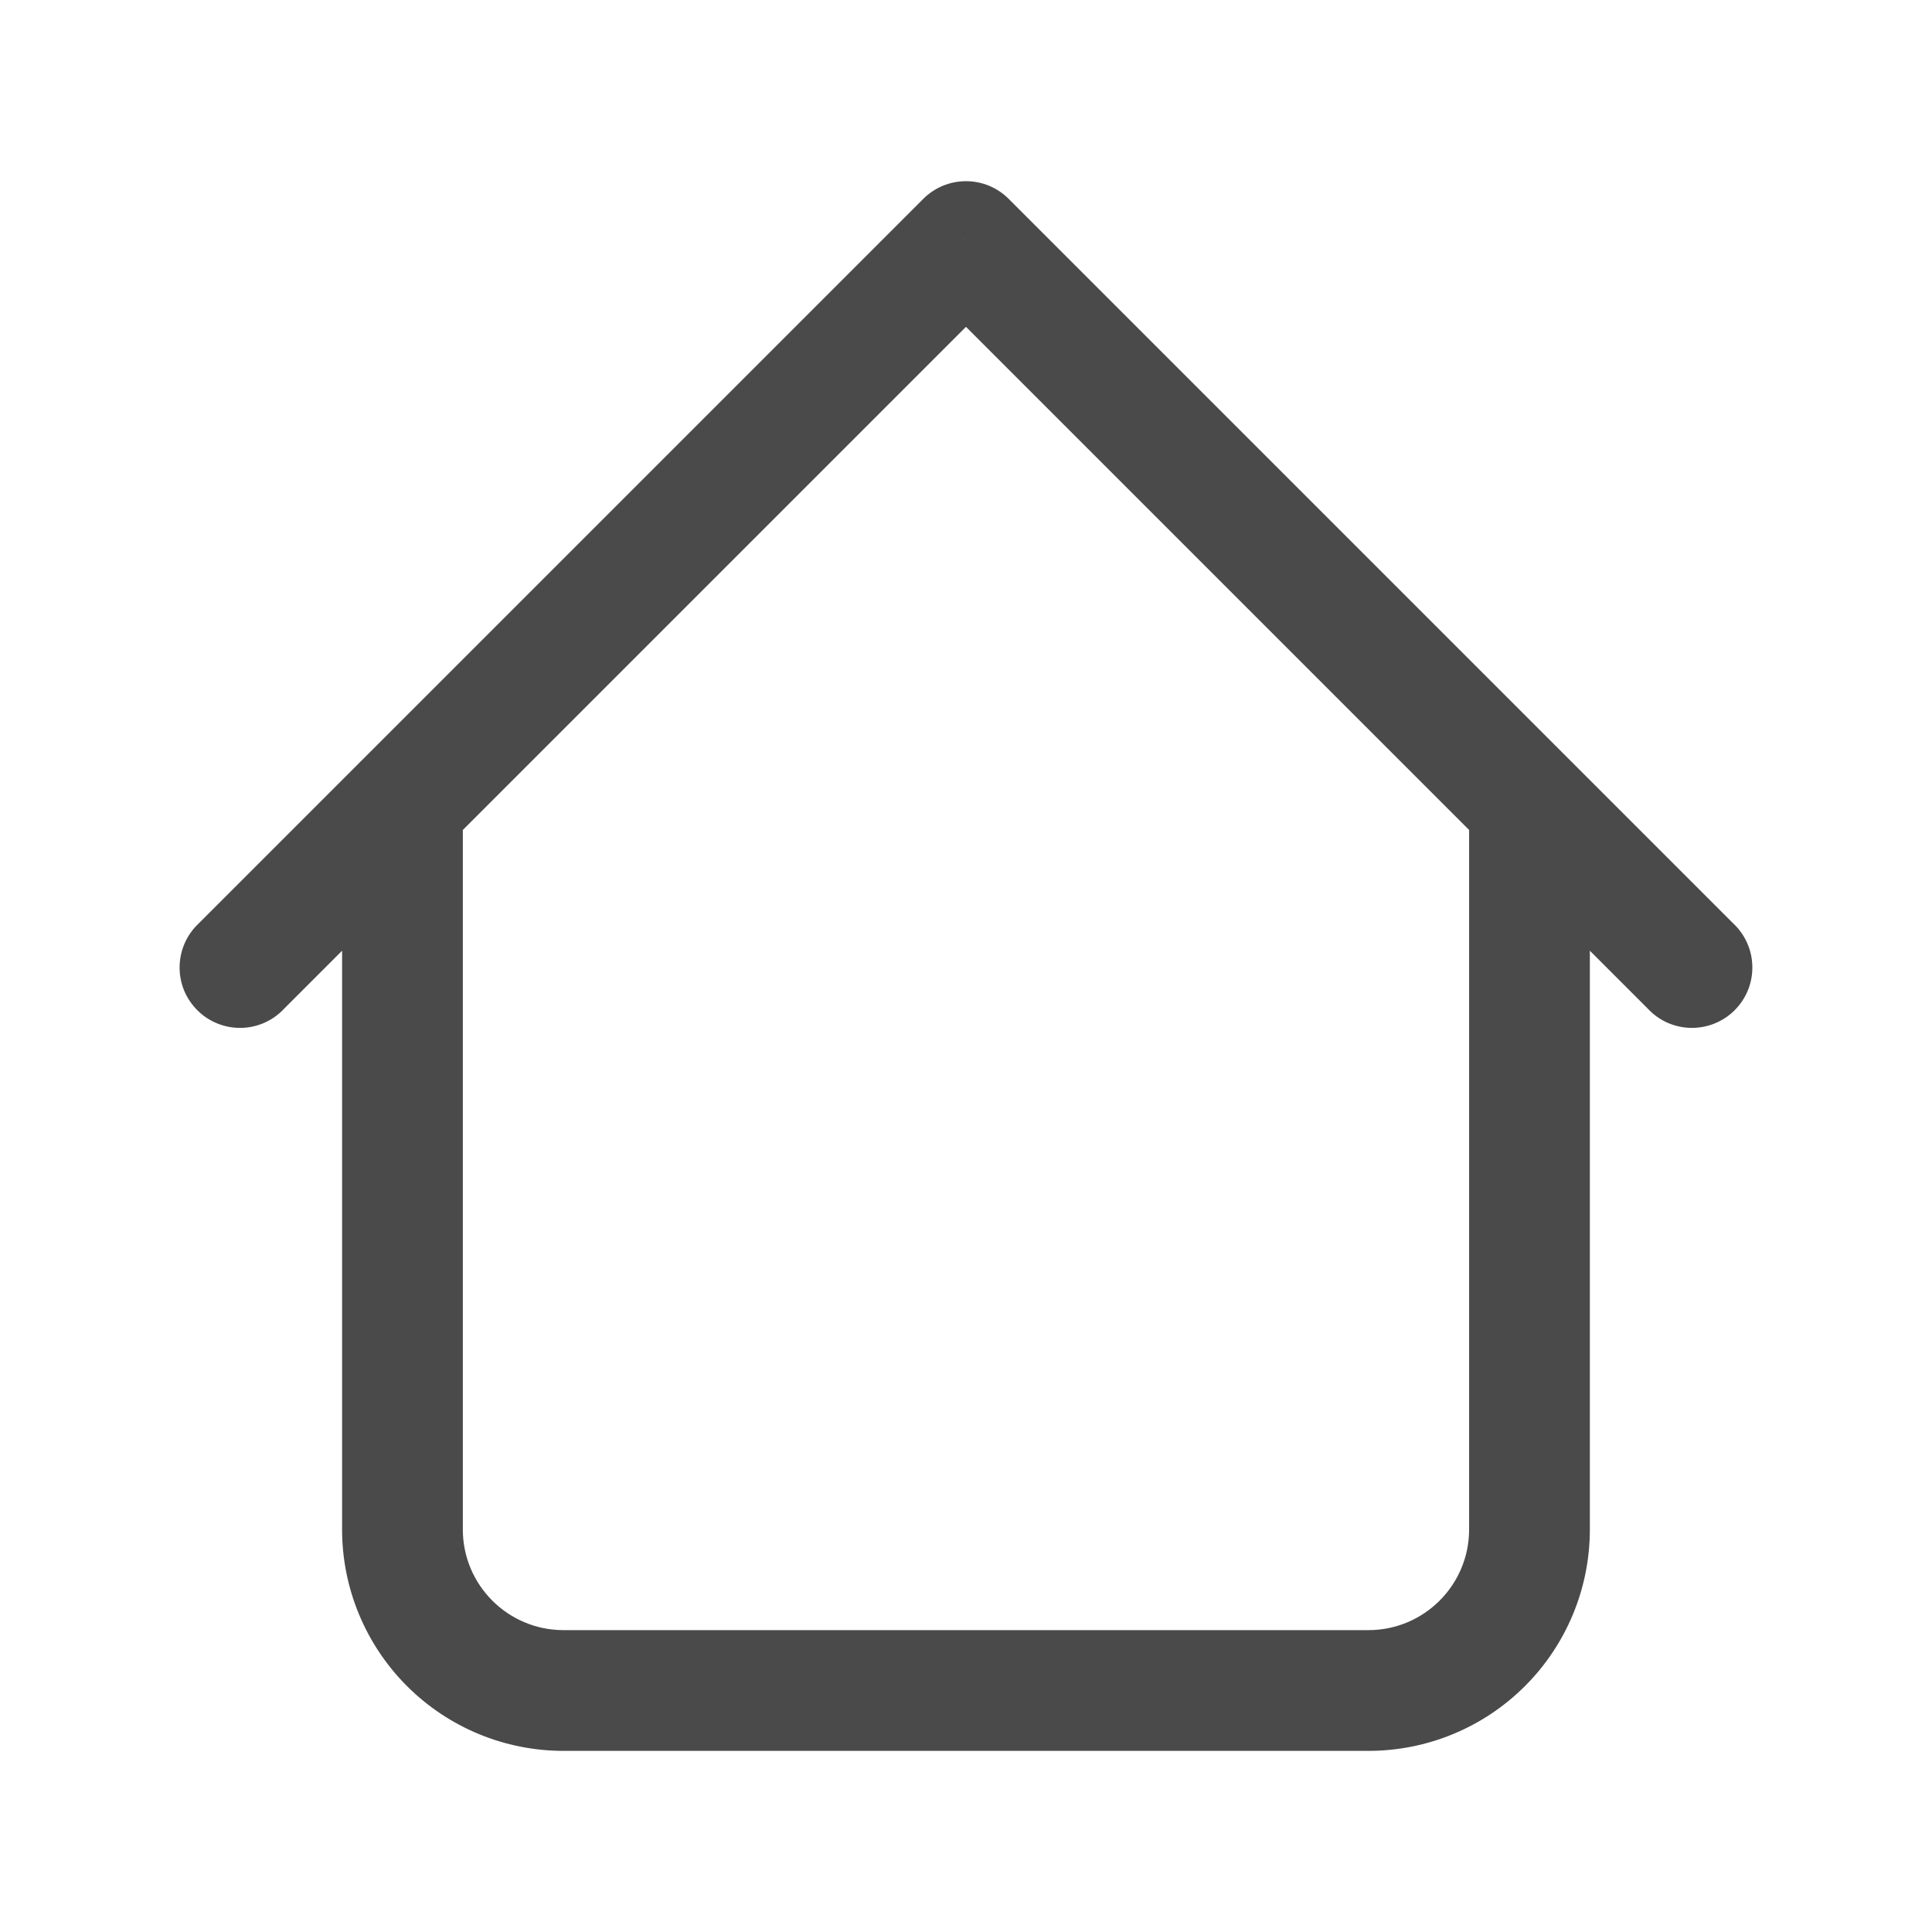
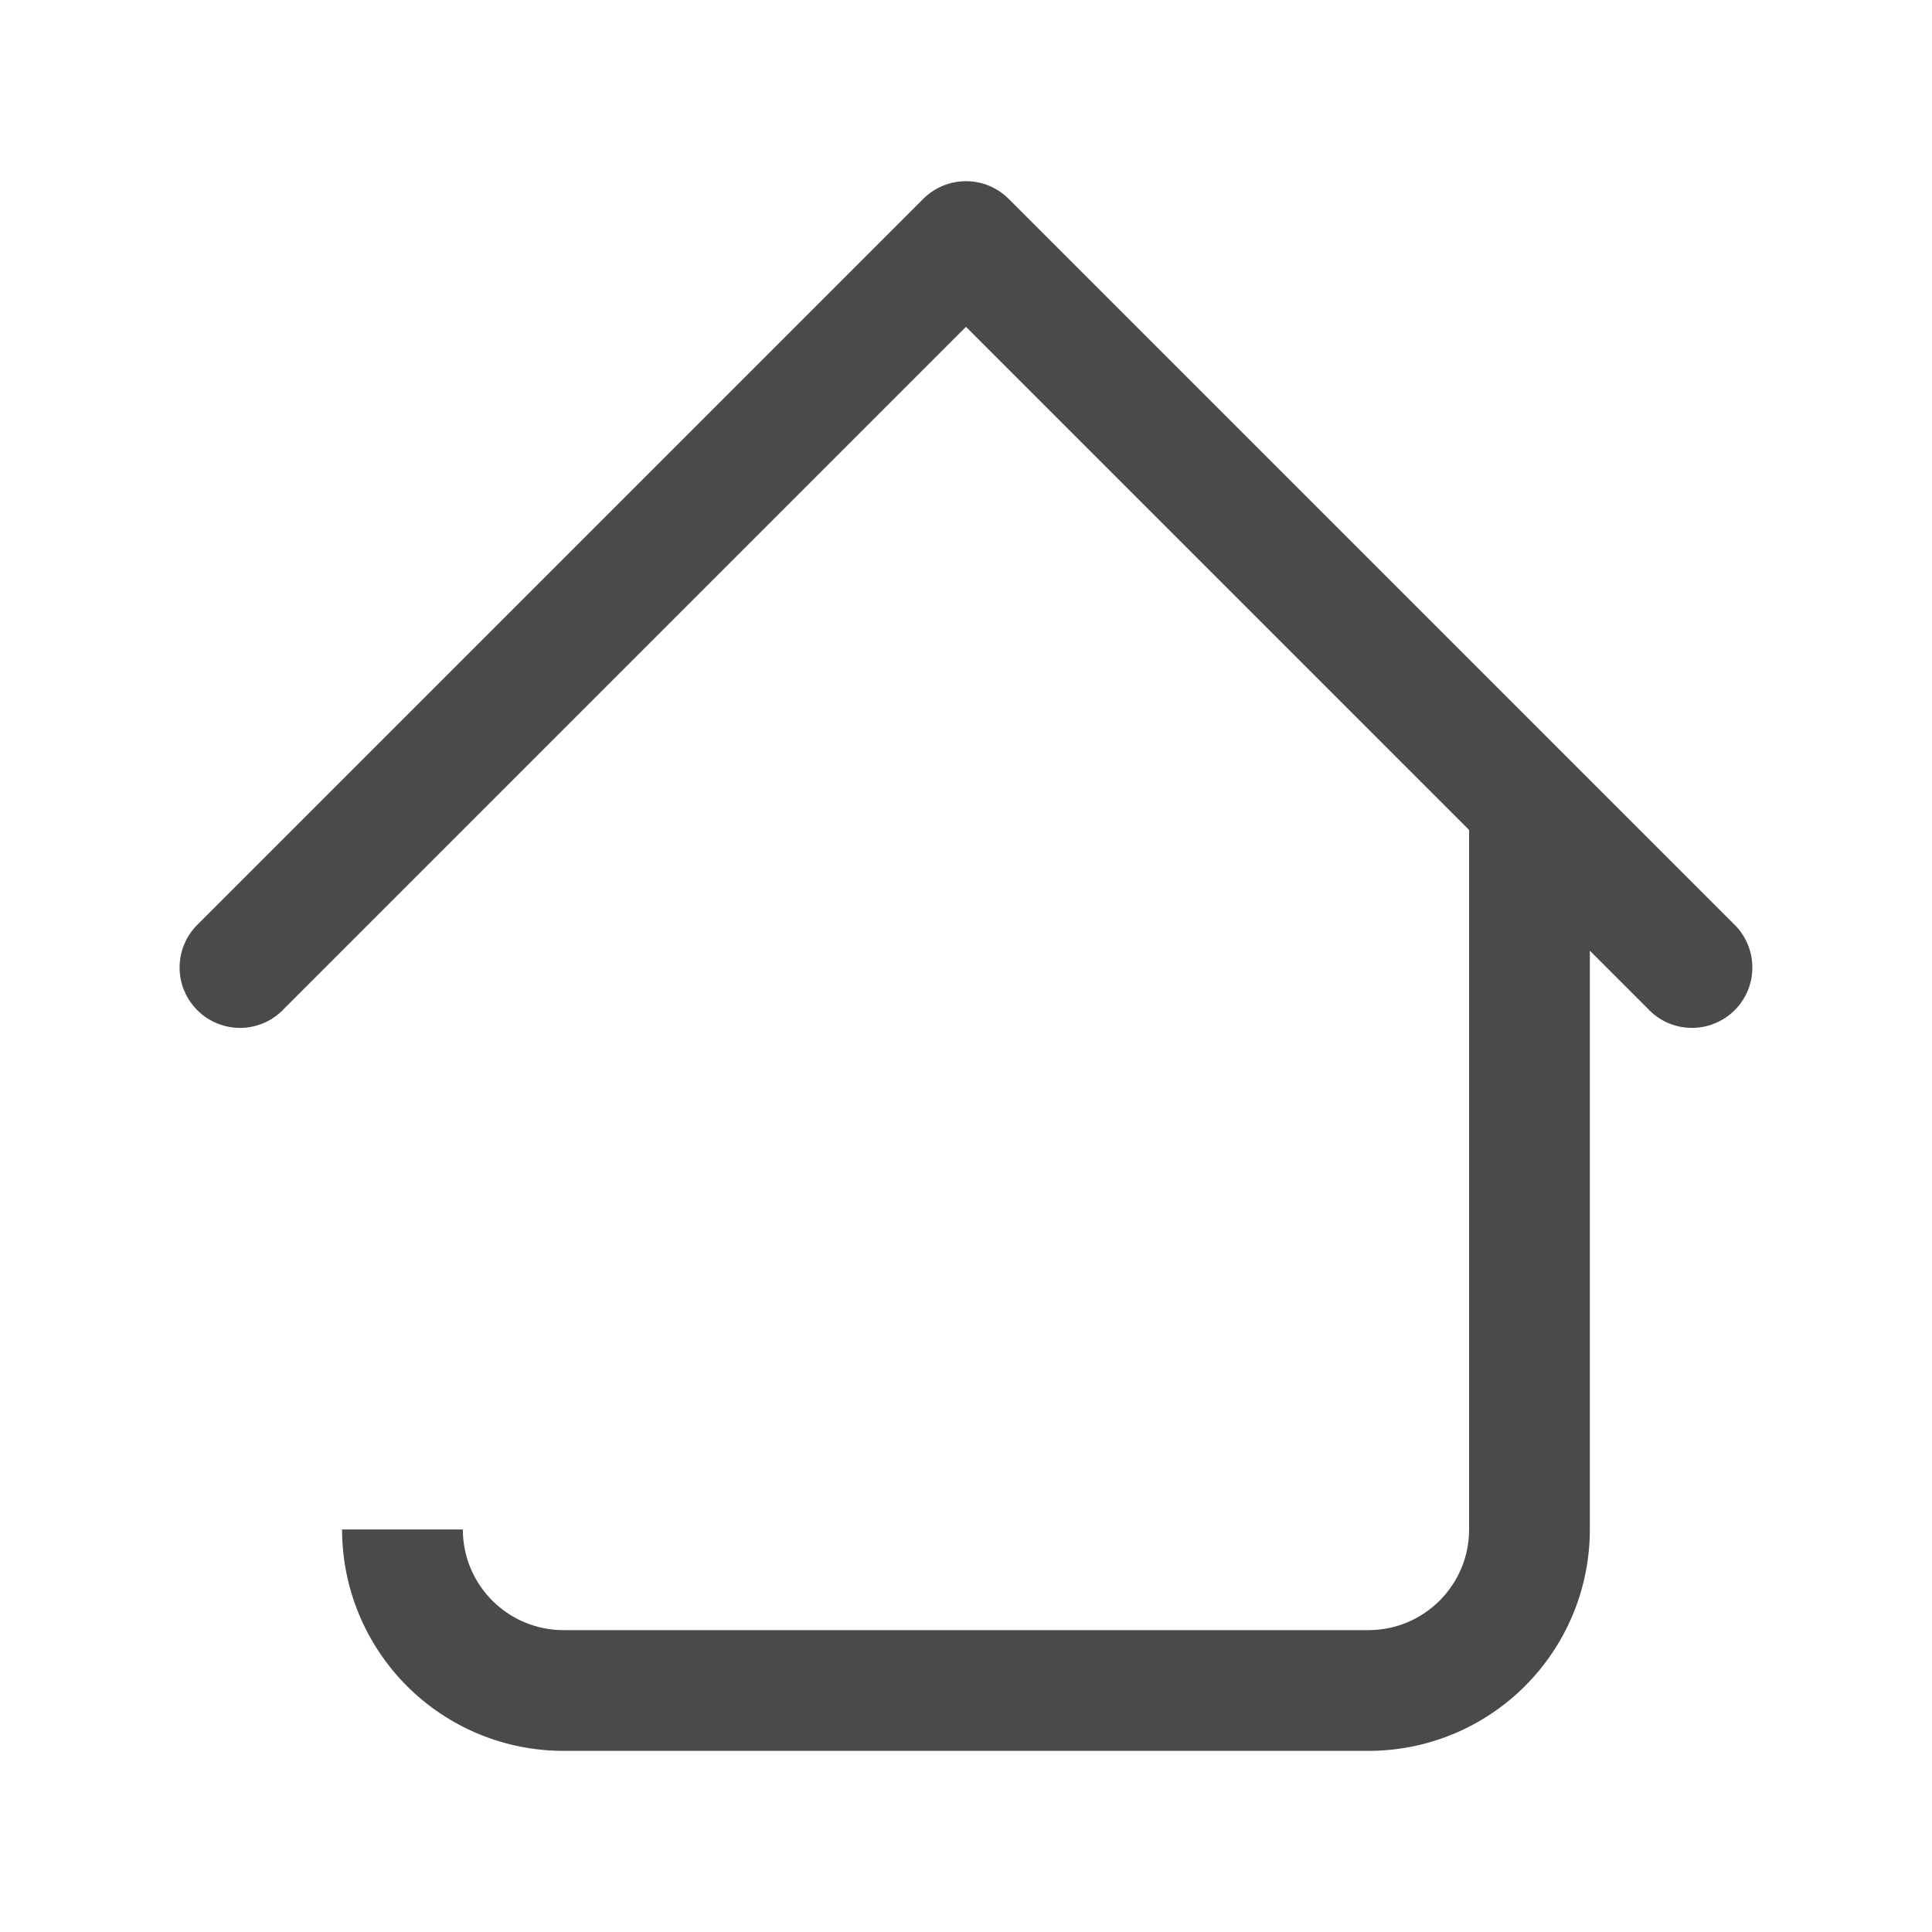
<svg xmlns="http://www.w3.org/2000/svg" width="32" height="32" viewBox="0 0 32 32" fill="none">
-   <path d="M26.333 13.333C26.333 13.068 26.227 12.814 26.04 12.626C25.852 12.439 25.598 12.333 25.333 12.333C25.068 12.333 24.813 12.439 24.626 12.626C24.438 12.814 24.333 13.068 24.333 13.333H26.333ZM7.666 13.333C7.666 13.068 7.561 12.814 7.373 12.626C7.186 12.439 6.931 12.333 6.666 12.333C6.401 12.333 6.147 12.439 5.959 12.626C5.772 12.814 5.666 13.068 5.666 13.333H7.666ZM27.293 16.707C27.384 16.805 27.495 16.884 27.617 16.939C27.74 16.993 27.873 17.023 28.007 17.025C28.141 17.027 28.274 17.003 28.399 16.952C28.523 16.902 28.637 16.827 28.732 16.732C28.827 16.637 28.901 16.524 28.952 16.4C29.002 16.275 29.027 16.142 29.024 16.007C29.022 15.873 28.993 15.741 28.938 15.618C28.883 15.495 28.805 15.385 28.706 15.293L27.293 16.707ZM16 4L16.706 3.293C16.519 3.106 16.265 3.001 16 3.001C15.735 3.001 15.48 3.106 15.293 3.293L16 4ZM3.293 15.293C3.195 15.385 3.116 15.495 3.061 15.618C3.007 15.741 2.977 15.873 2.975 16.007C2.972 16.142 2.997 16.275 3.047 16.4C3.098 16.524 3.173 16.637 3.268 16.732C3.362 16.827 3.476 16.902 3.6 16.952C3.725 17.003 3.858 17.027 3.992 17.025C4.127 17.023 4.259 16.993 4.382 16.939C4.504 16.884 4.615 16.805 4.706 16.707L3.293 15.293ZM9.333 29H22.666V27H9.333V29ZM26.333 25.333V13.333H24.333V25.333H26.333ZM7.666 25.333V13.333H5.666V25.333H7.666ZM28.706 15.293L16.706 3.293L15.293 4.707L27.293 16.707L28.706 15.293ZM15.293 3.293L3.293 15.293L4.706 16.707L16.706 4.707L15.293 3.293ZM22.666 29C23.639 29 24.571 28.614 25.259 27.926C25.947 27.238 26.333 26.306 26.333 25.333H24.333C24.333 26.253 23.586 27 22.666 27V29ZM9.333 27C8.413 27 7.666 26.253 7.666 25.333H5.666C5.666 26.306 6.053 27.238 6.74 27.926C7.428 28.614 8.36 29 9.333 29V27Z" fill="#4A4A4A" />
+   <path d="M26.333 13.333C26.333 13.068 26.227 12.814 26.04 12.626C25.852 12.439 25.598 12.333 25.333 12.333C25.068 12.333 24.813 12.439 24.626 12.626C24.438 12.814 24.333 13.068 24.333 13.333H26.333ZM7.666 13.333C7.666 13.068 7.561 12.814 7.373 12.626C7.186 12.439 6.931 12.333 6.666 12.333C6.401 12.333 6.147 12.439 5.959 12.626C5.772 12.814 5.666 13.068 5.666 13.333H7.666ZM27.293 16.707C27.384 16.805 27.495 16.884 27.617 16.939C27.74 16.993 27.873 17.023 28.007 17.025C28.141 17.027 28.274 17.003 28.399 16.952C28.523 16.902 28.637 16.827 28.732 16.732C28.827 16.637 28.901 16.524 28.952 16.4C29.002 16.275 29.027 16.142 29.024 16.007C29.022 15.873 28.993 15.741 28.938 15.618C28.883 15.495 28.805 15.385 28.706 15.293L27.293 16.707ZM16 4L16.706 3.293C16.519 3.106 16.265 3.001 16 3.001C15.735 3.001 15.48 3.106 15.293 3.293L16 4ZM3.293 15.293C3.195 15.385 3.116 15.495 3.061 15.618C3.007 15.741 2.977 15.873 2.975 16.007C2.972 16.142 2.997 16.275 3.047 16.4C3.098 16.524 3.173 16.637 3.268 16.732C3.362 16.827 3.476 16.902 3.6 16.952C3.725 17.003 3.858 17.027 3.992 17.025C4.127 17.023 4.259 16.993 4.382 16.939C4.504 16.884 4.615 16.805 4.706 16.707L3.293 15.293ZM9.333 29H22.666V27H9.333V29ZM26.333 25.333V13.333H24.333V25.333H26.333ZM7.666 25.333H5.666V25.333H7.666ZM28.706 15.293L16.706 3.293L15.293 4.707L27.293 16.707L28.706 15.293ZM15.293 3.293L3.293 15.293L4.706 16.707L16.706 4.707L15.293 3.293ZM22.666 29C23.639 29 24.571 28.614 25.259 27.926C25.947 27.238 26.333 26.306 26.333 25.333H24.333C24.333 26.253 23.586 27 22.666 27V29ZM9.333 27C8.413 27 7.666 26.253 7.666 25.333H5.666C5.666 26.306 6.053 27.238 6.74 27.926C7.428 28.614 8.36 29 9.333 29V27Z" fill="#4A4A4A" />
</svg>